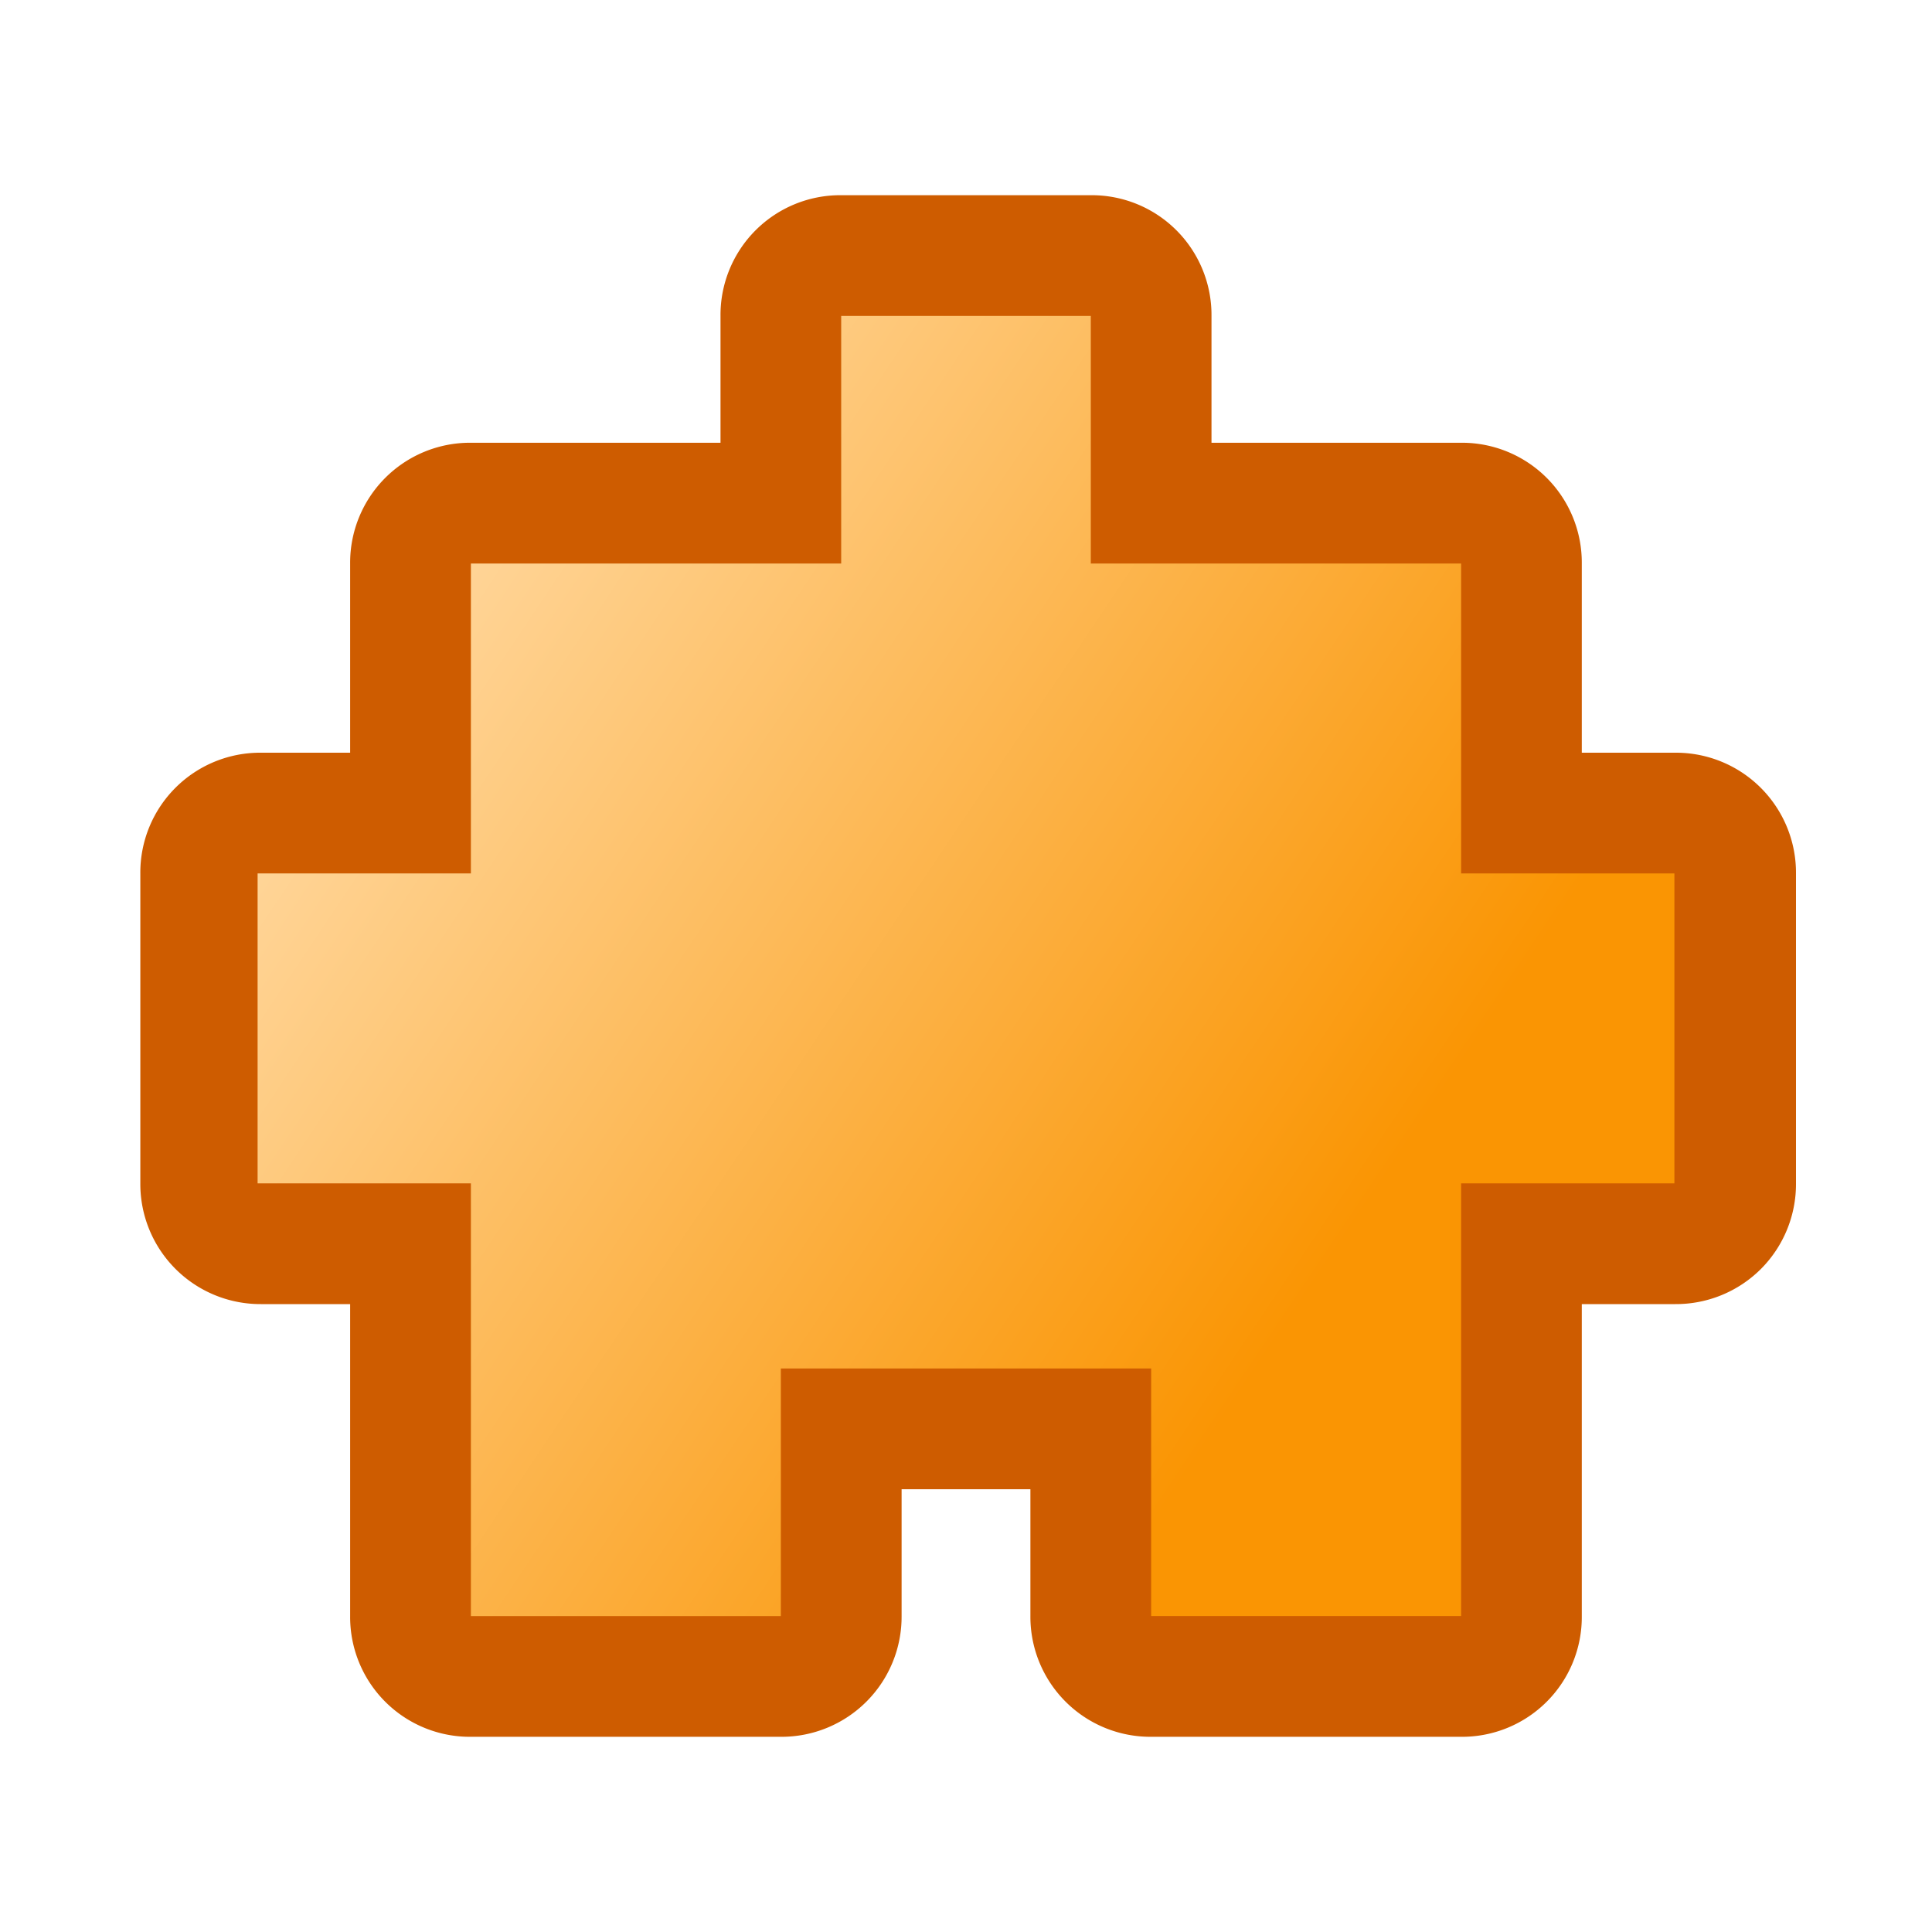
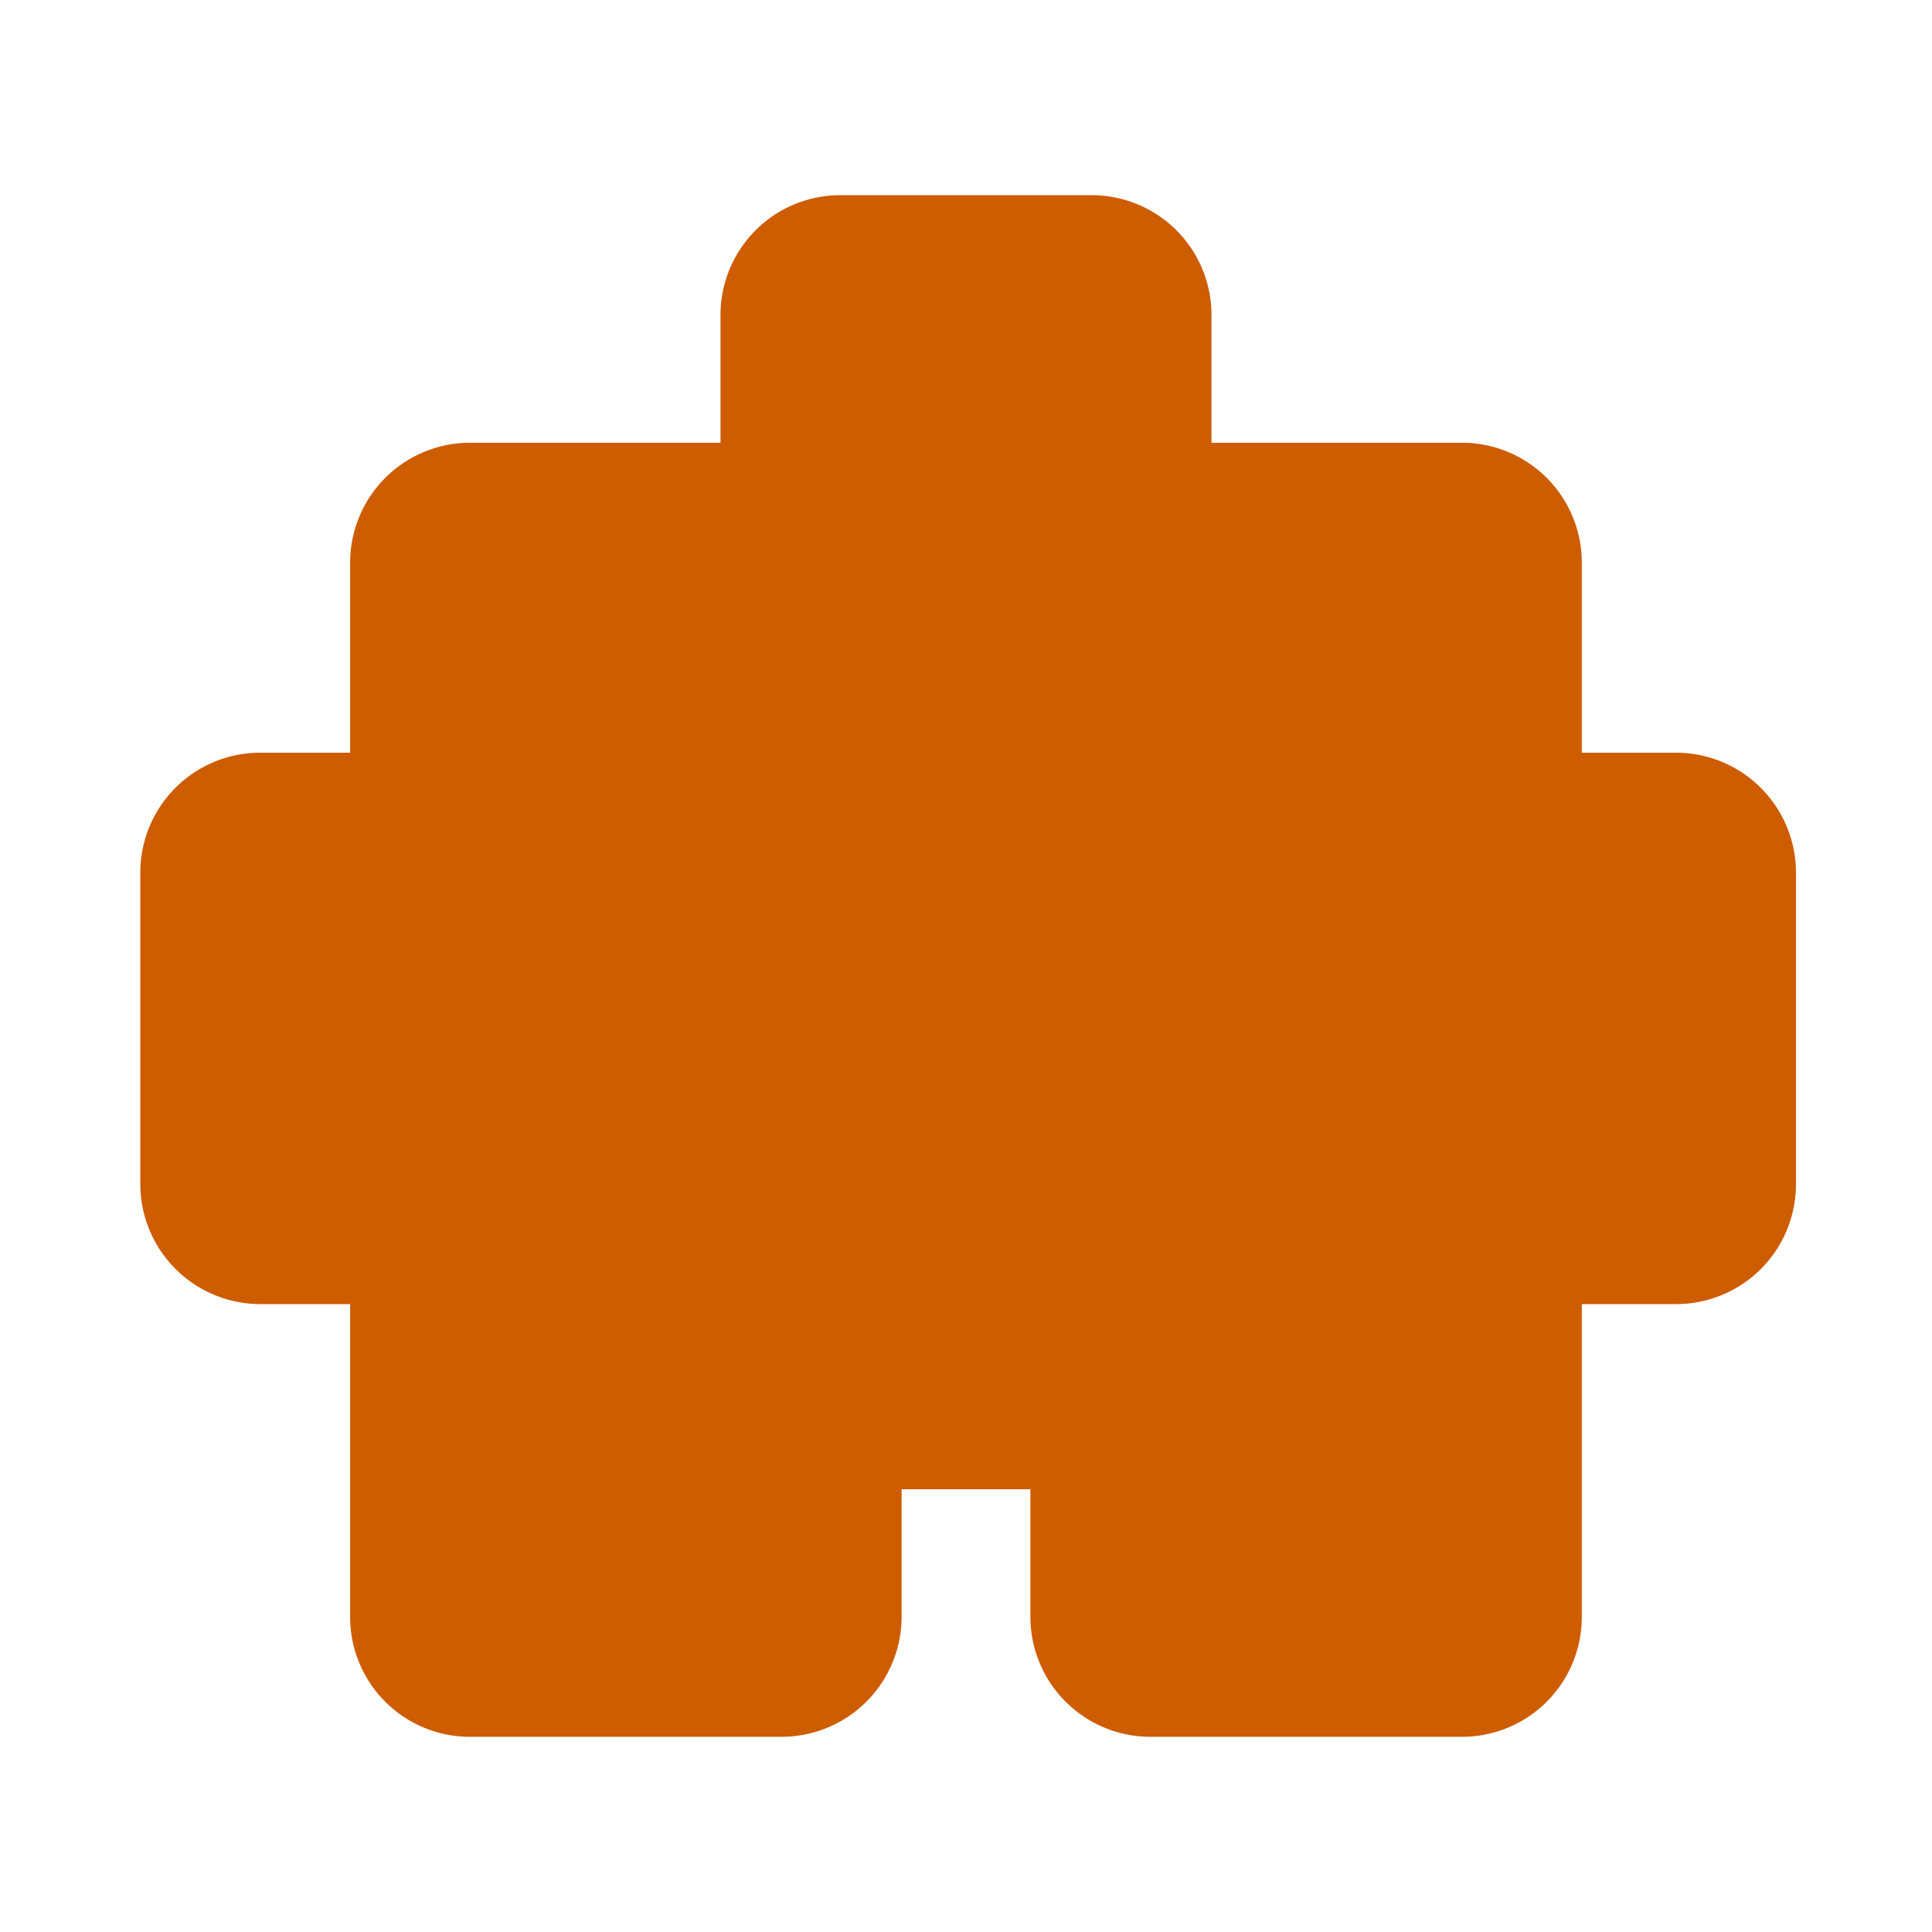
<svg xmlns="http://www.w3.org/2000/svg" viewBox="0 0 30 30" version="1.0">
  <defs>
    <linearGradient id="a" y2="18.309" gradientUnits="userSpaceOnUse" x2="21.502" y1="8.792" x1="7.309">
      <stop offset="0" stop-color="#ffd496" />
      <stop offset="1" stop-color="#fa9503" />
    </linearGradient>
  </defs>
  <path d="M13.062 3.031a1.86 1.86 0 00-1.874 1.875v1.969H7.312A1.862 1.862 0 005.437 8.75v2.938H4.054a1.861 1.861 0 00-1.875 1.874v4.813a1.865 1.865 0 001.875 1.875h1.383v4.844a1.86 1.86 0 001.875 1.875h4.813A1.865 1.865 0 0014 25.094v-1.969h2v1.969a1.864 1.864 0 001.875 1.875h4.813a1.86 1.86 0 001.874-1.875V20.25h1.451c.498.003.977-.193 1.33-.545.352-.353.548-.832.545-1.33v-4.813a1.864 1.864 0 00-1.875-1.874h-1.451V8.75a1.861 1.861 0 00-1.874-1.875h-3.876V4.906a1.86 1.86 0 00-1.874-1.875h-3.876z" fill="#ce5c00" />
-   <path d="M13.062 4.906V8.75h-5.75v4.812H4v4.813h3.312v6.719h4.813V21.25h5.75v3.844h4.813v-6.719H26v-4.813h-3.312V8.75h-5.75V4.906h-3.876z" fill="url(#a)" />
</svg>